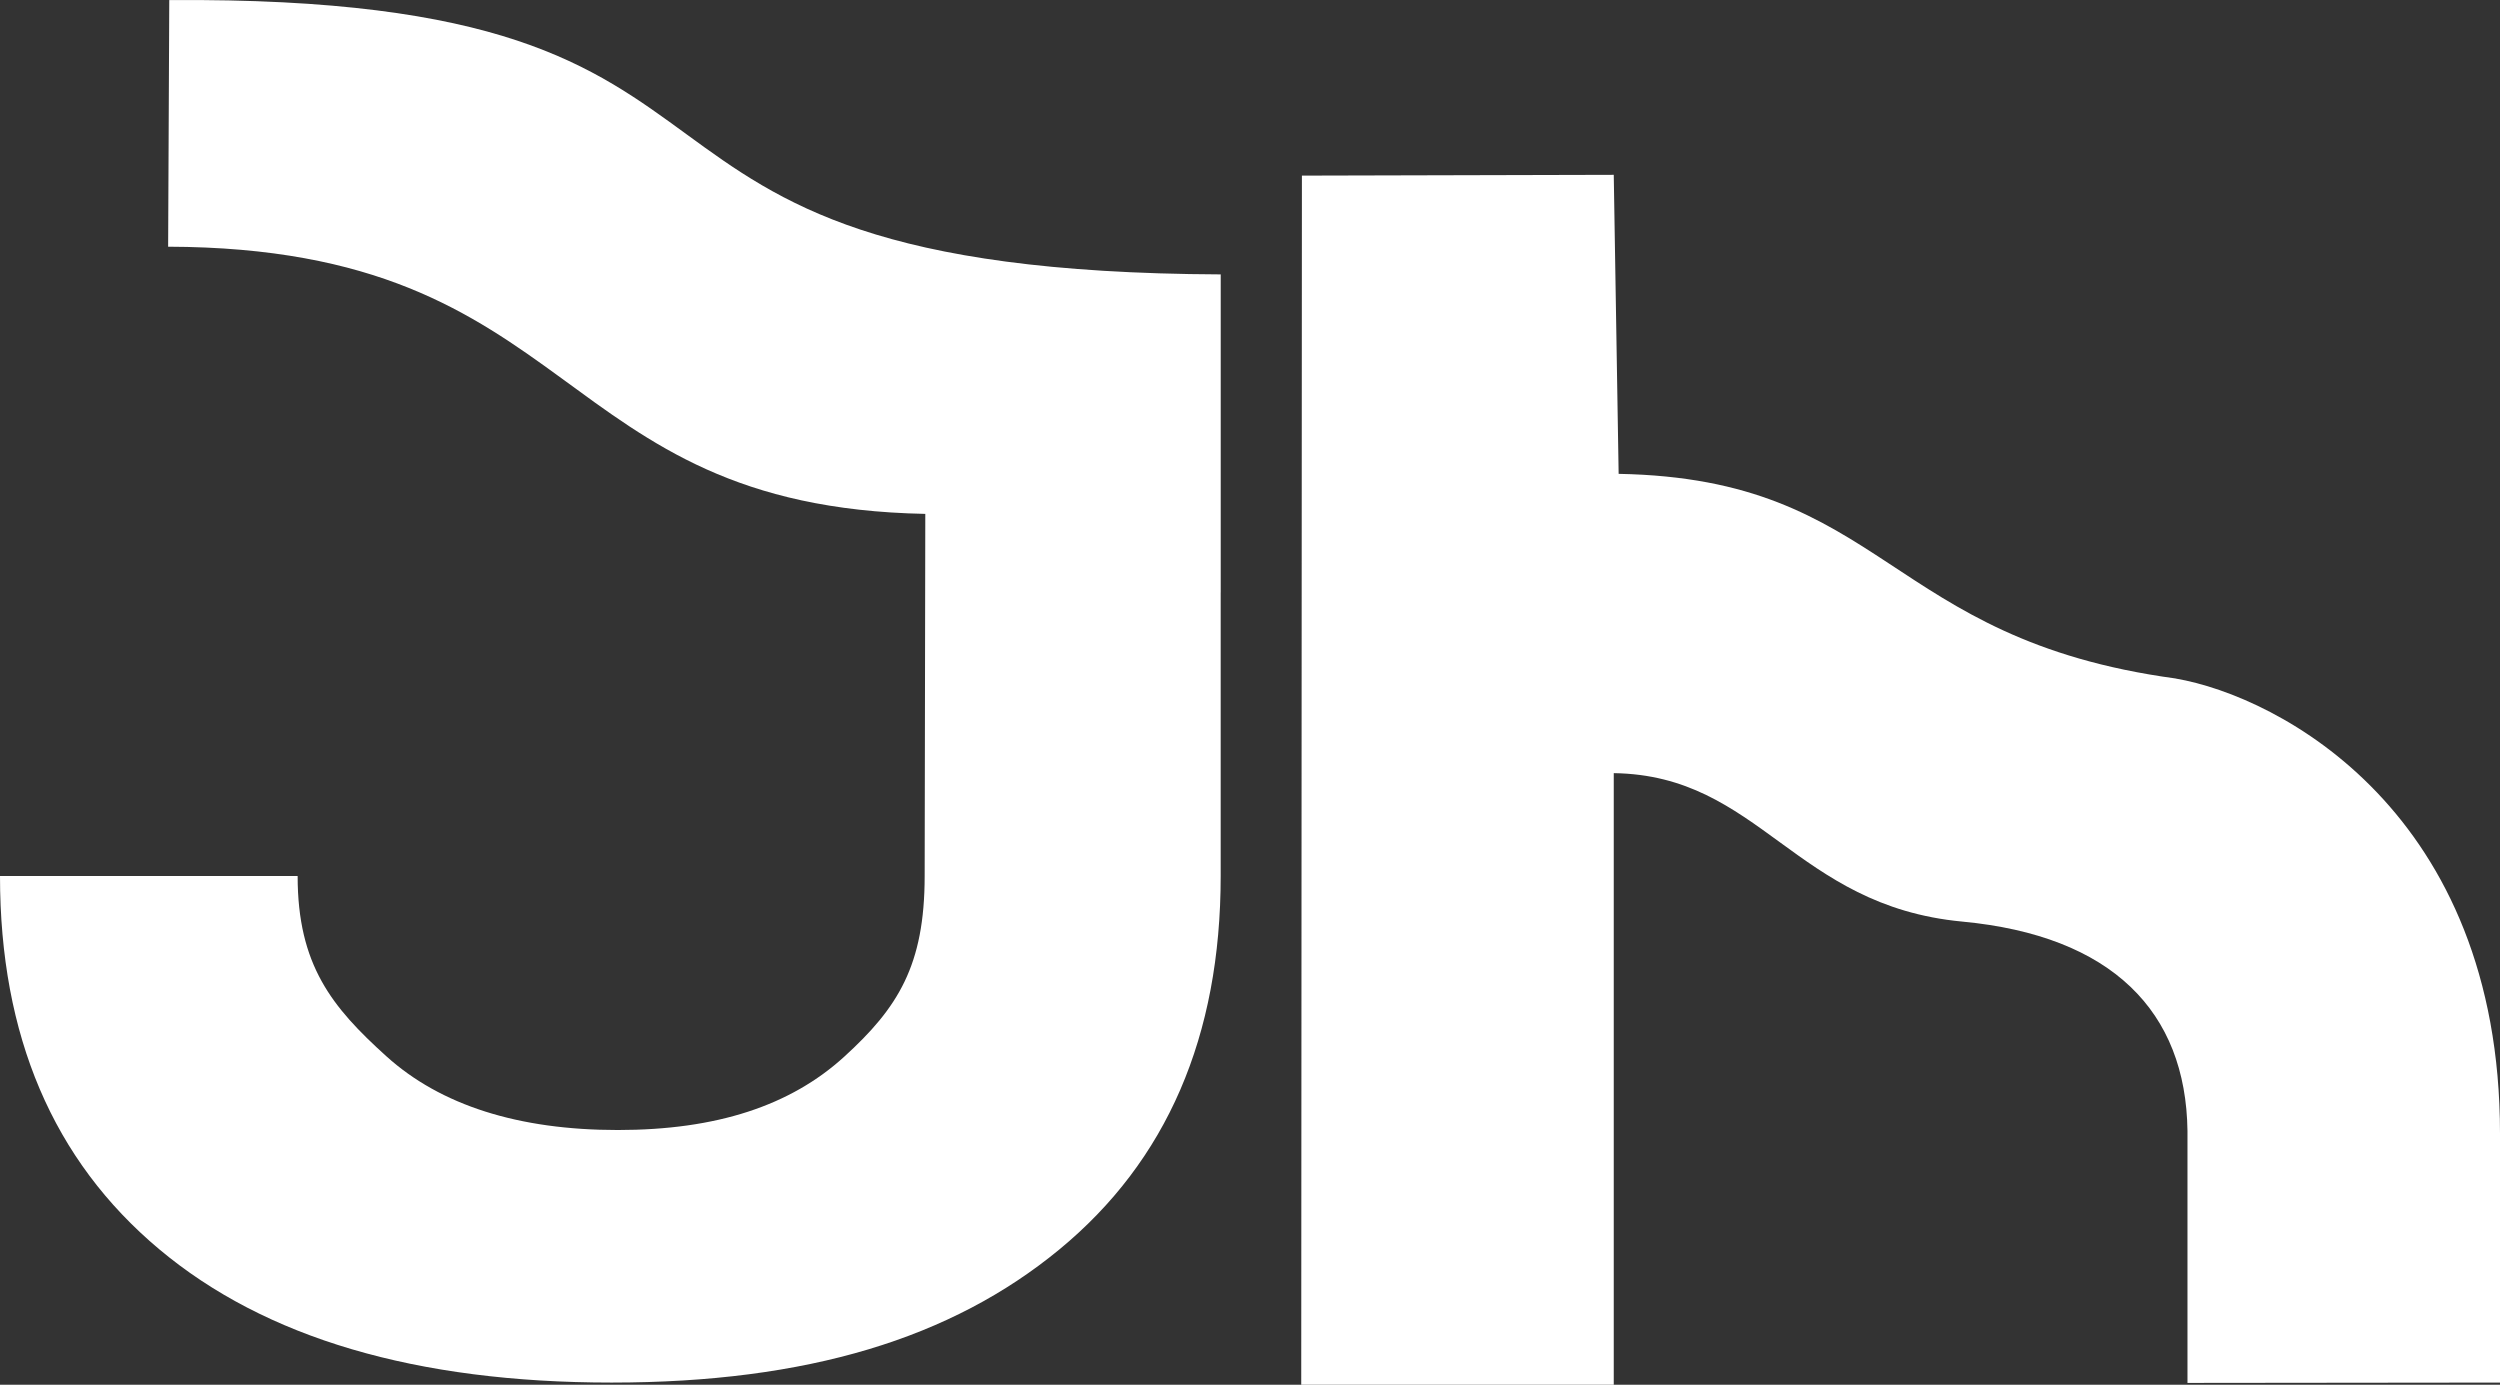
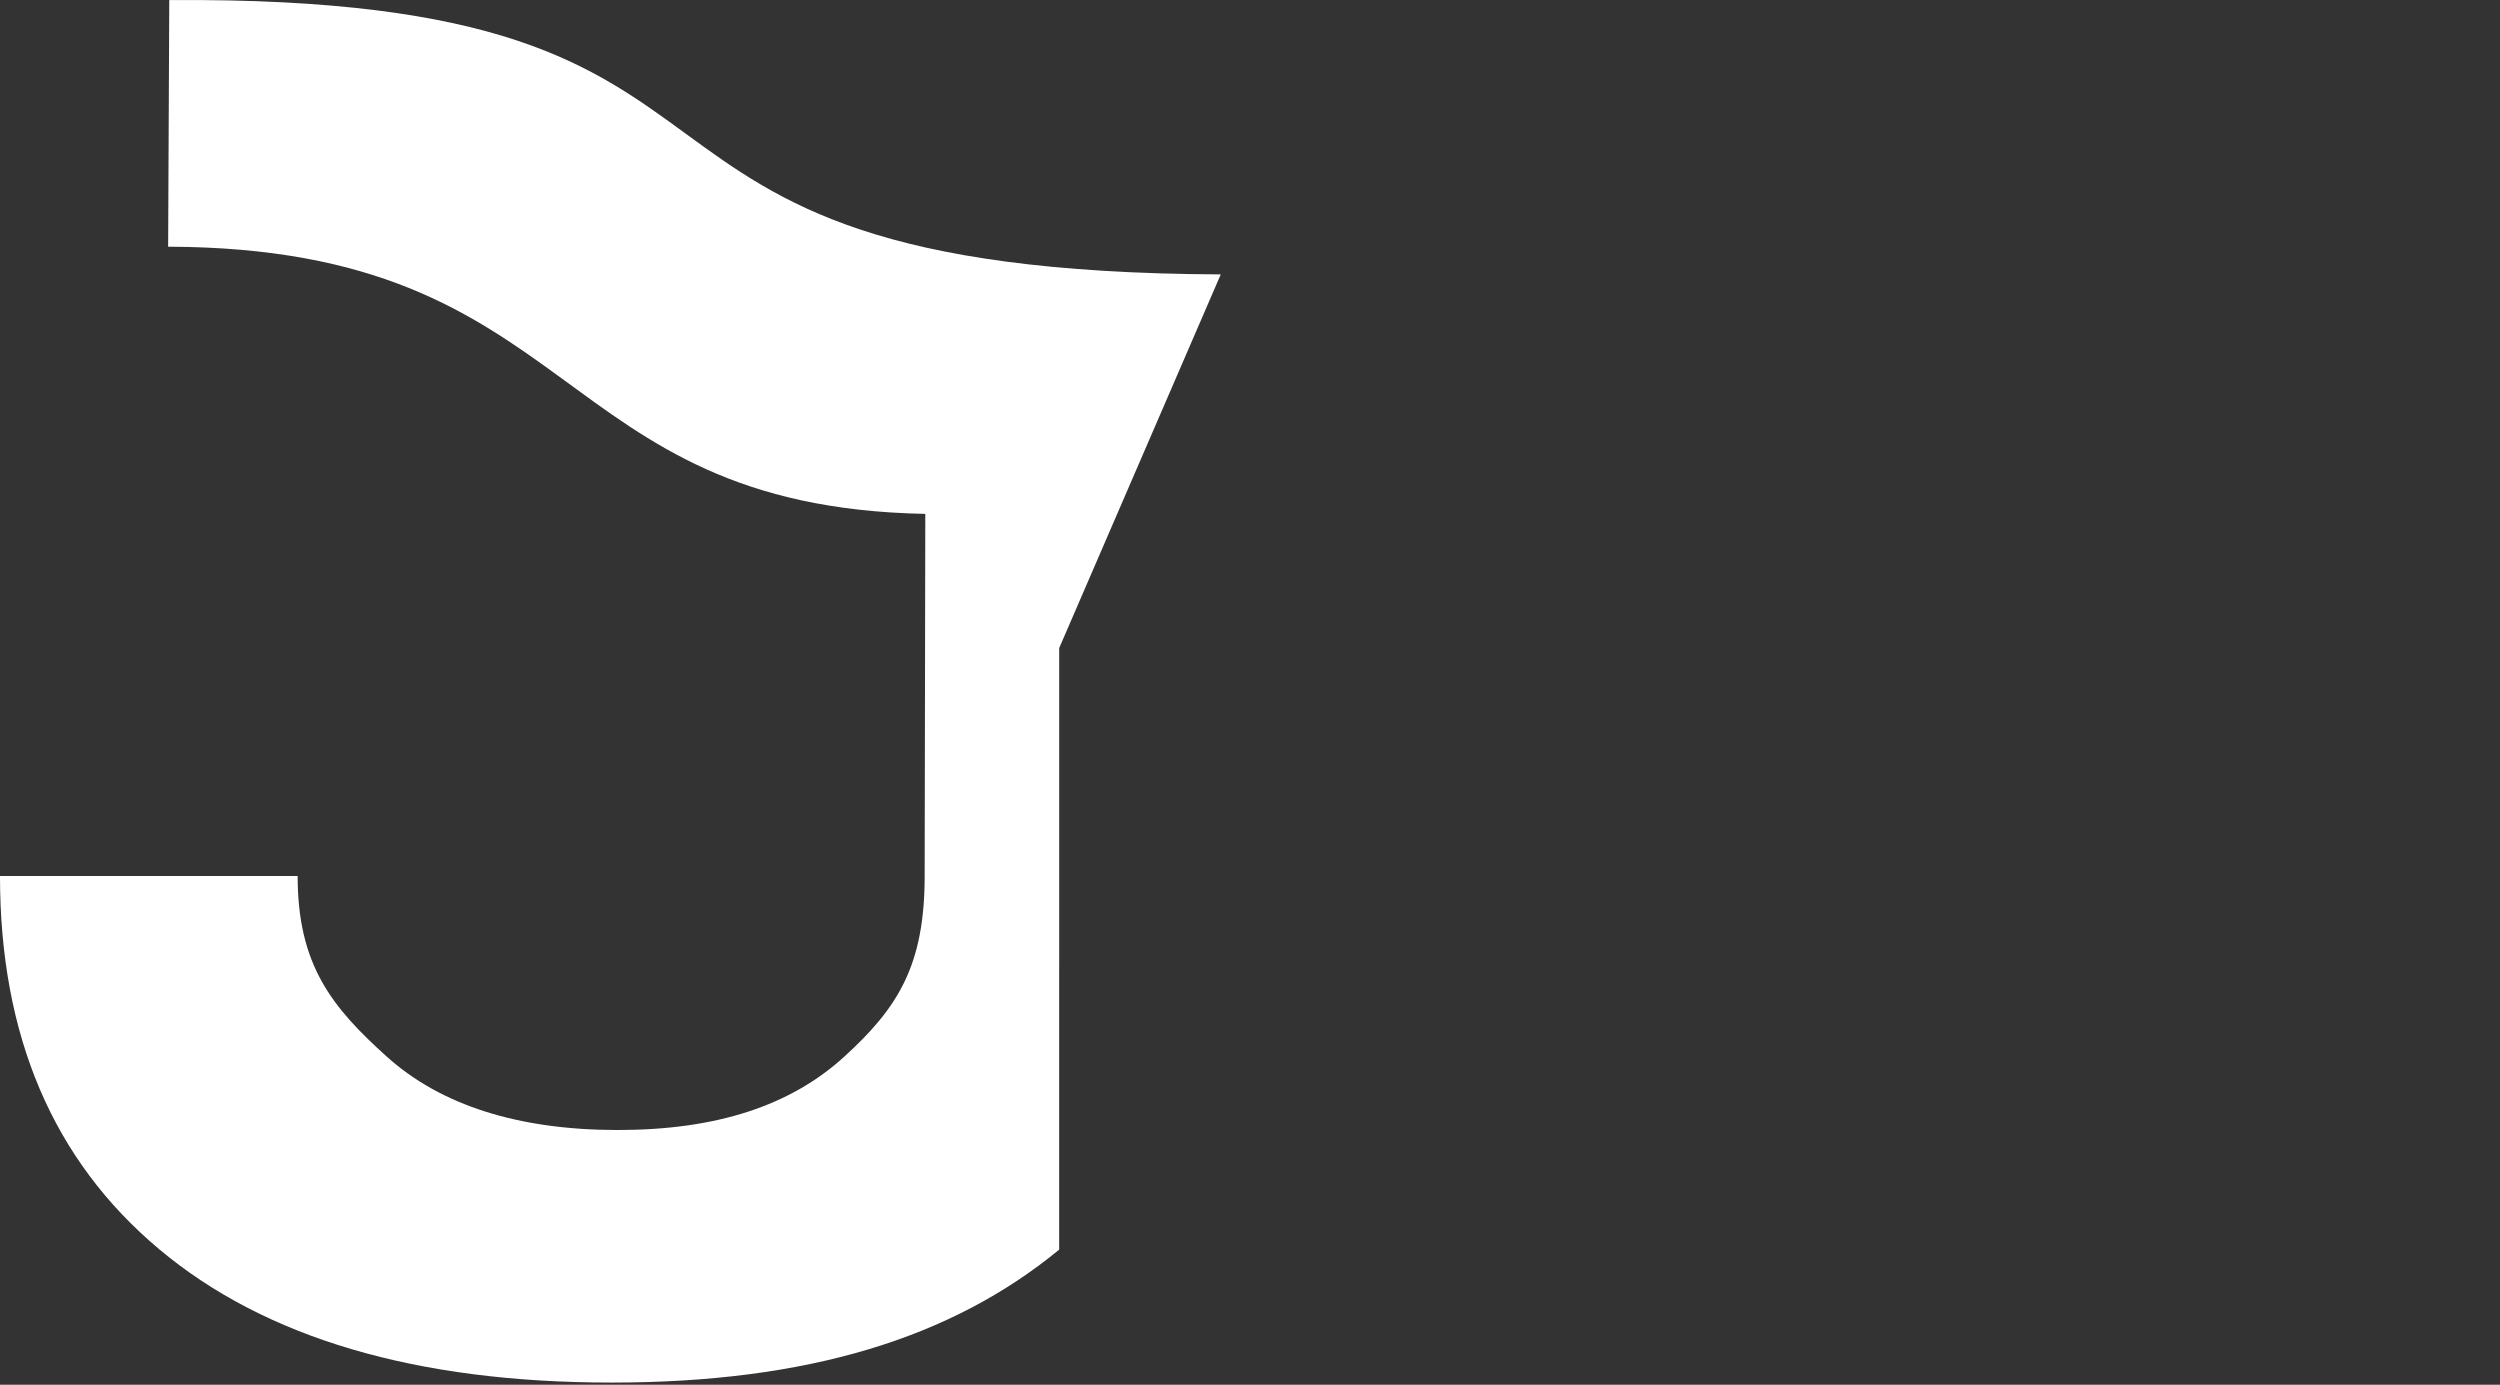
<svg xmlns="http://www.w3.org/2000/svg" id="Layer_2" viewBox="0 0 665.08 368.39">
  <rect x="0" y="0" width="665.08" height="368.39" fill="#333333" stroke="none" />
  <defs>
    <style>.cls-1{fill:#fff;stroke-width:0px;}</style>
  </defs>
  <g id="Layer_1-2">
-     <path class="cls-1" d="m324.76,73C142.44,72.25,221.4-1.28,45.03.02l-.3,65.61c110.62.32,101.04,69.14,201.43,71.08l-.17,96.33c0,23.85-7.14,35.08-21.4,48.08-14.27,13-33.89,19.5-60.24,19.5s-47.11-6.54-61.59-19.64c-14.49-13.09-23.58-24.27-23.58-47.94H0c0,42.5,14.1,75.59,42.31,99.26,28.21,23.67,68.34,35.51,120.41,35.51s90.41-11.79,119.05-35.37c28.64-23.58,42.97-56.71,42.97-99.39v-75.44s0,0,.01,0v-84.6Z" />
-     <path class="cls-1" d="m578.79,180.5c-77.43-10.52-76.92-53.13-148.18-54.44l-1.3-79.55-82.96.21-.18,321.67h83.14v-162.71c38.86.56,48.05,35.28,92.7,39.49,39.81,3.75,59.52,23.88,59.93,55.7v67.03l83.14-.09v-66.25c0-85.36-58.53-116.26-86.29-121.05Z" />
+     <path class="cls-1" d="m324.76,73C142.44,72.25,221.4-1.28,45.03.02l-.3,65.61c110.62.32,101.04,69.14,201.43,71.08l-.17,96.33c0,23.85-7.14,35.08-21.4,48.08-14.27,13-33.89,19.5-60.24,19.5s-47.11-6.54-61.59-19.64c-14.49-13.09-23.58-24.27-23.58-47.94H0c0,42.5,14.1,75.59,42.31,99.26,28.21,23.67,68.34,35.51,120.41,35.51s90.41-11.79,119.05-35.37v-75.44s0,0,.01,0v-84.6Z" />
  </g>
</svg>